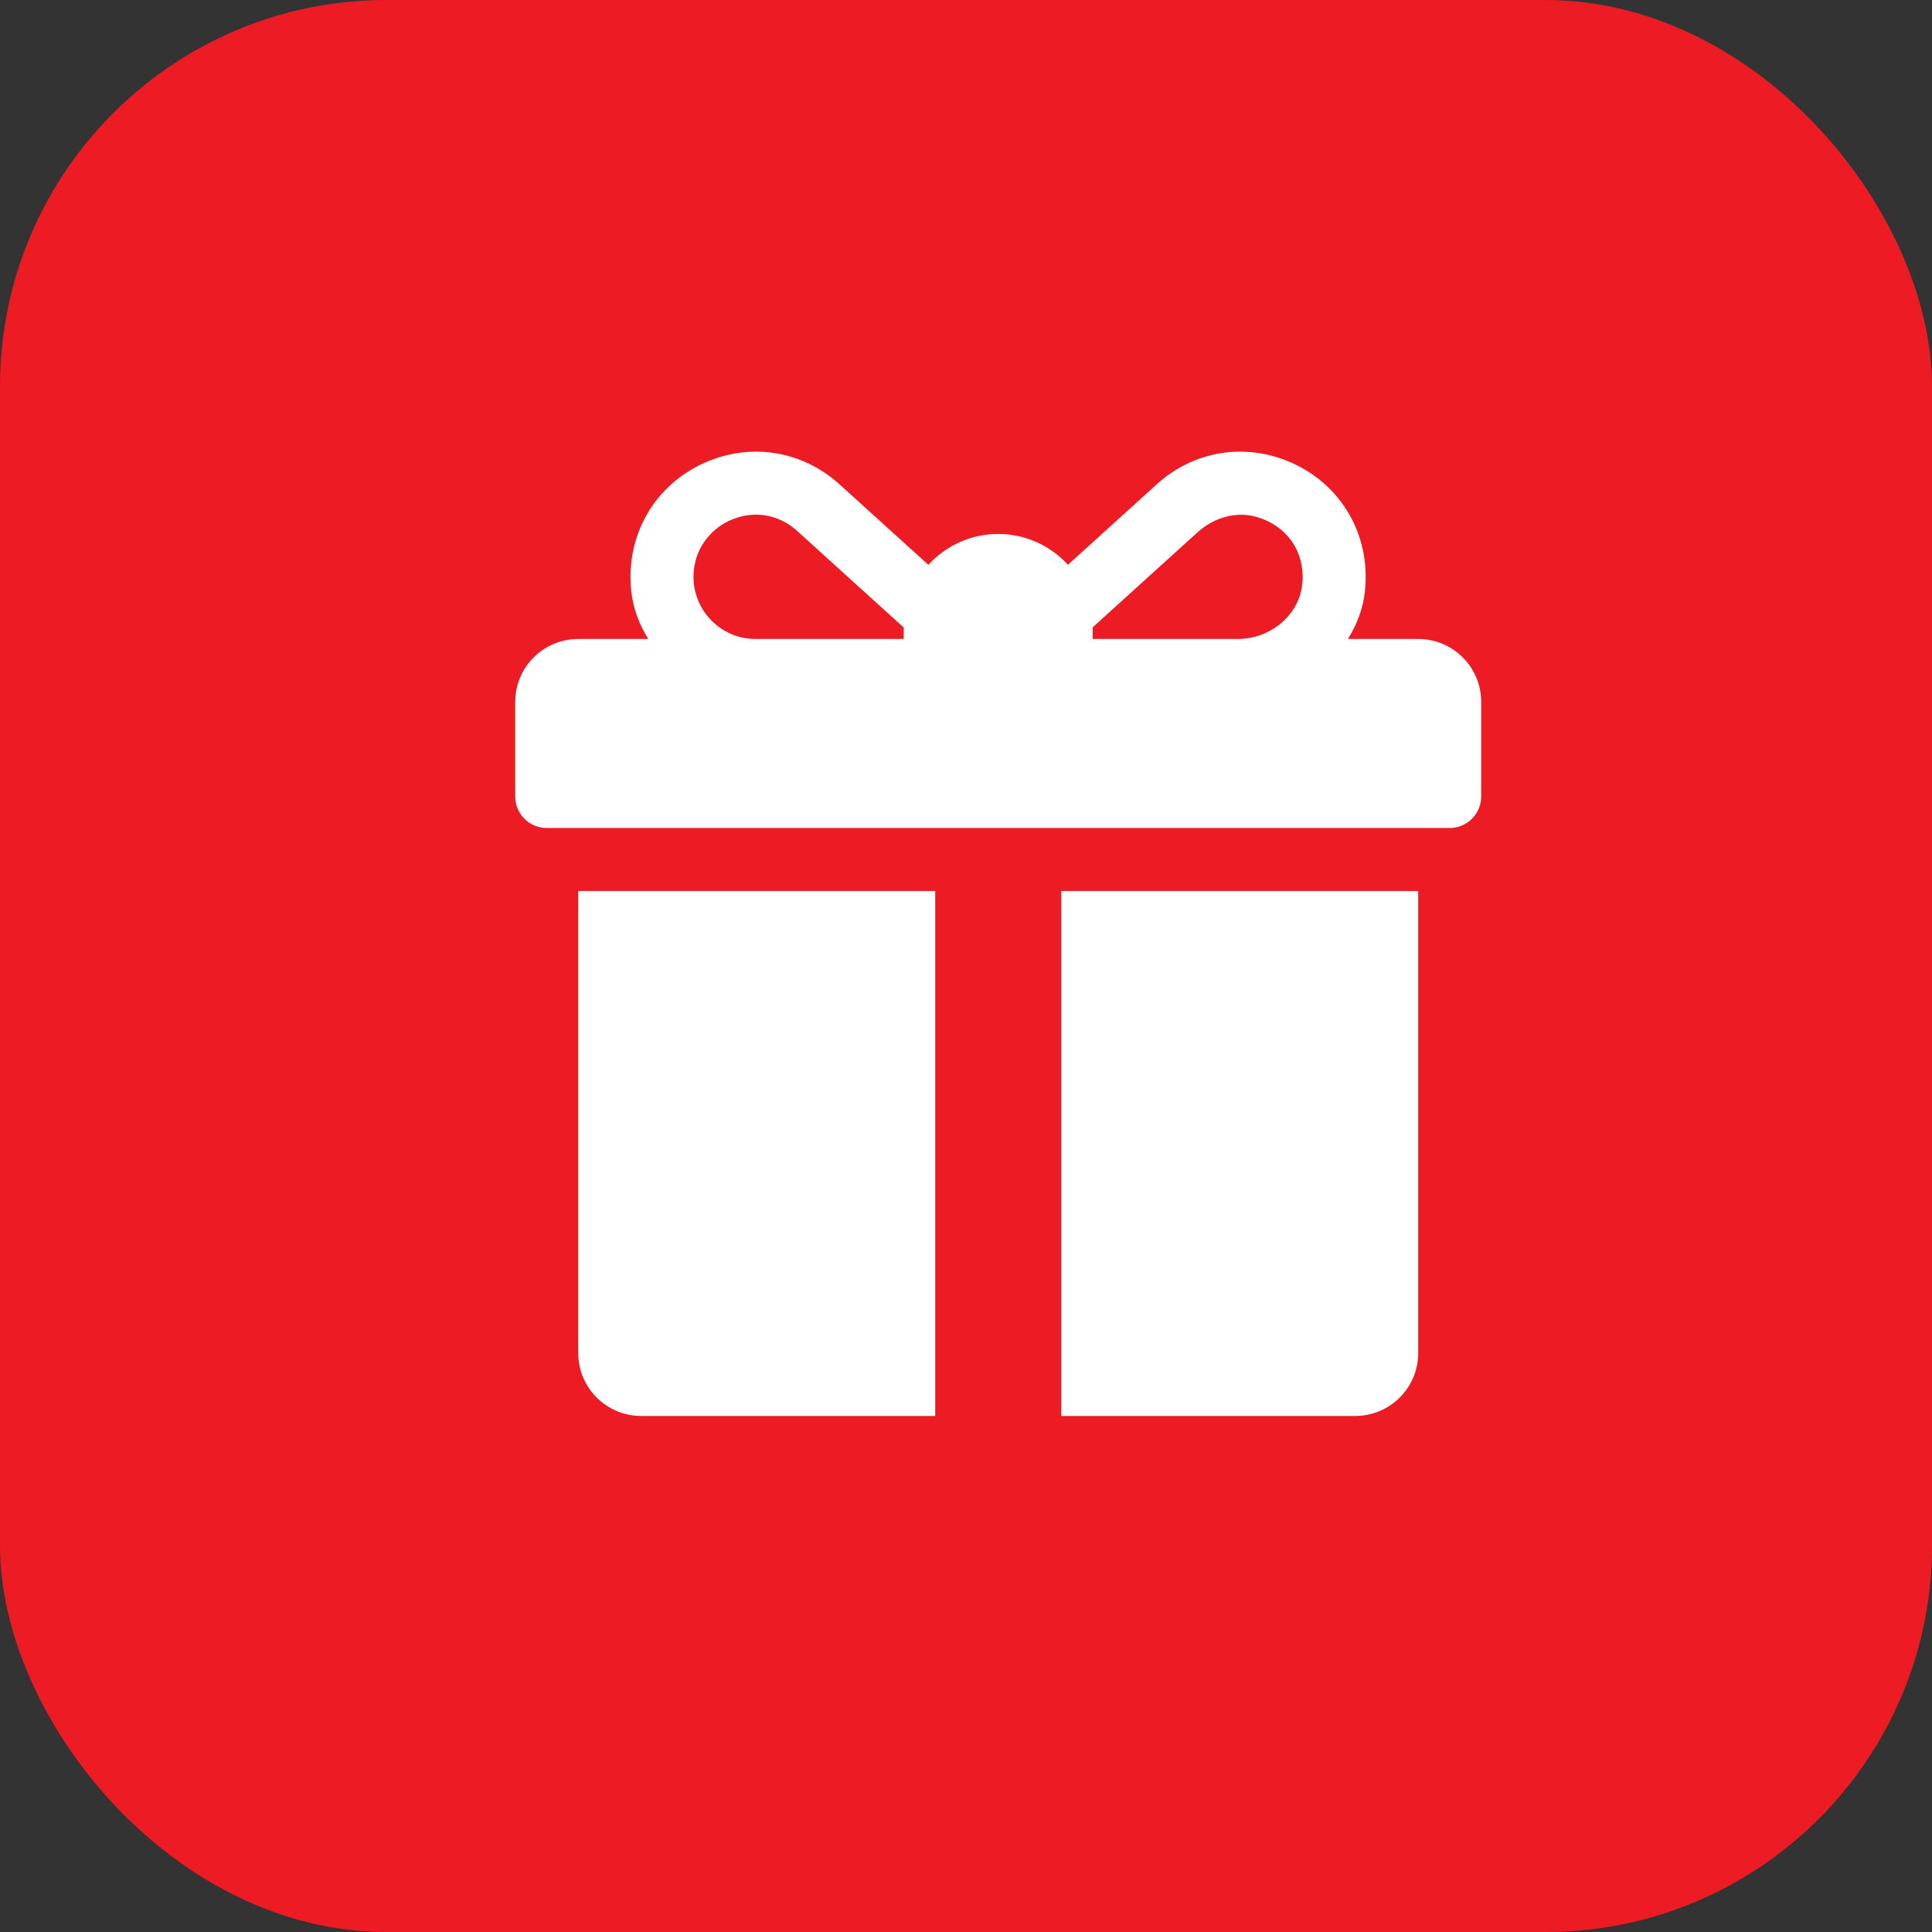
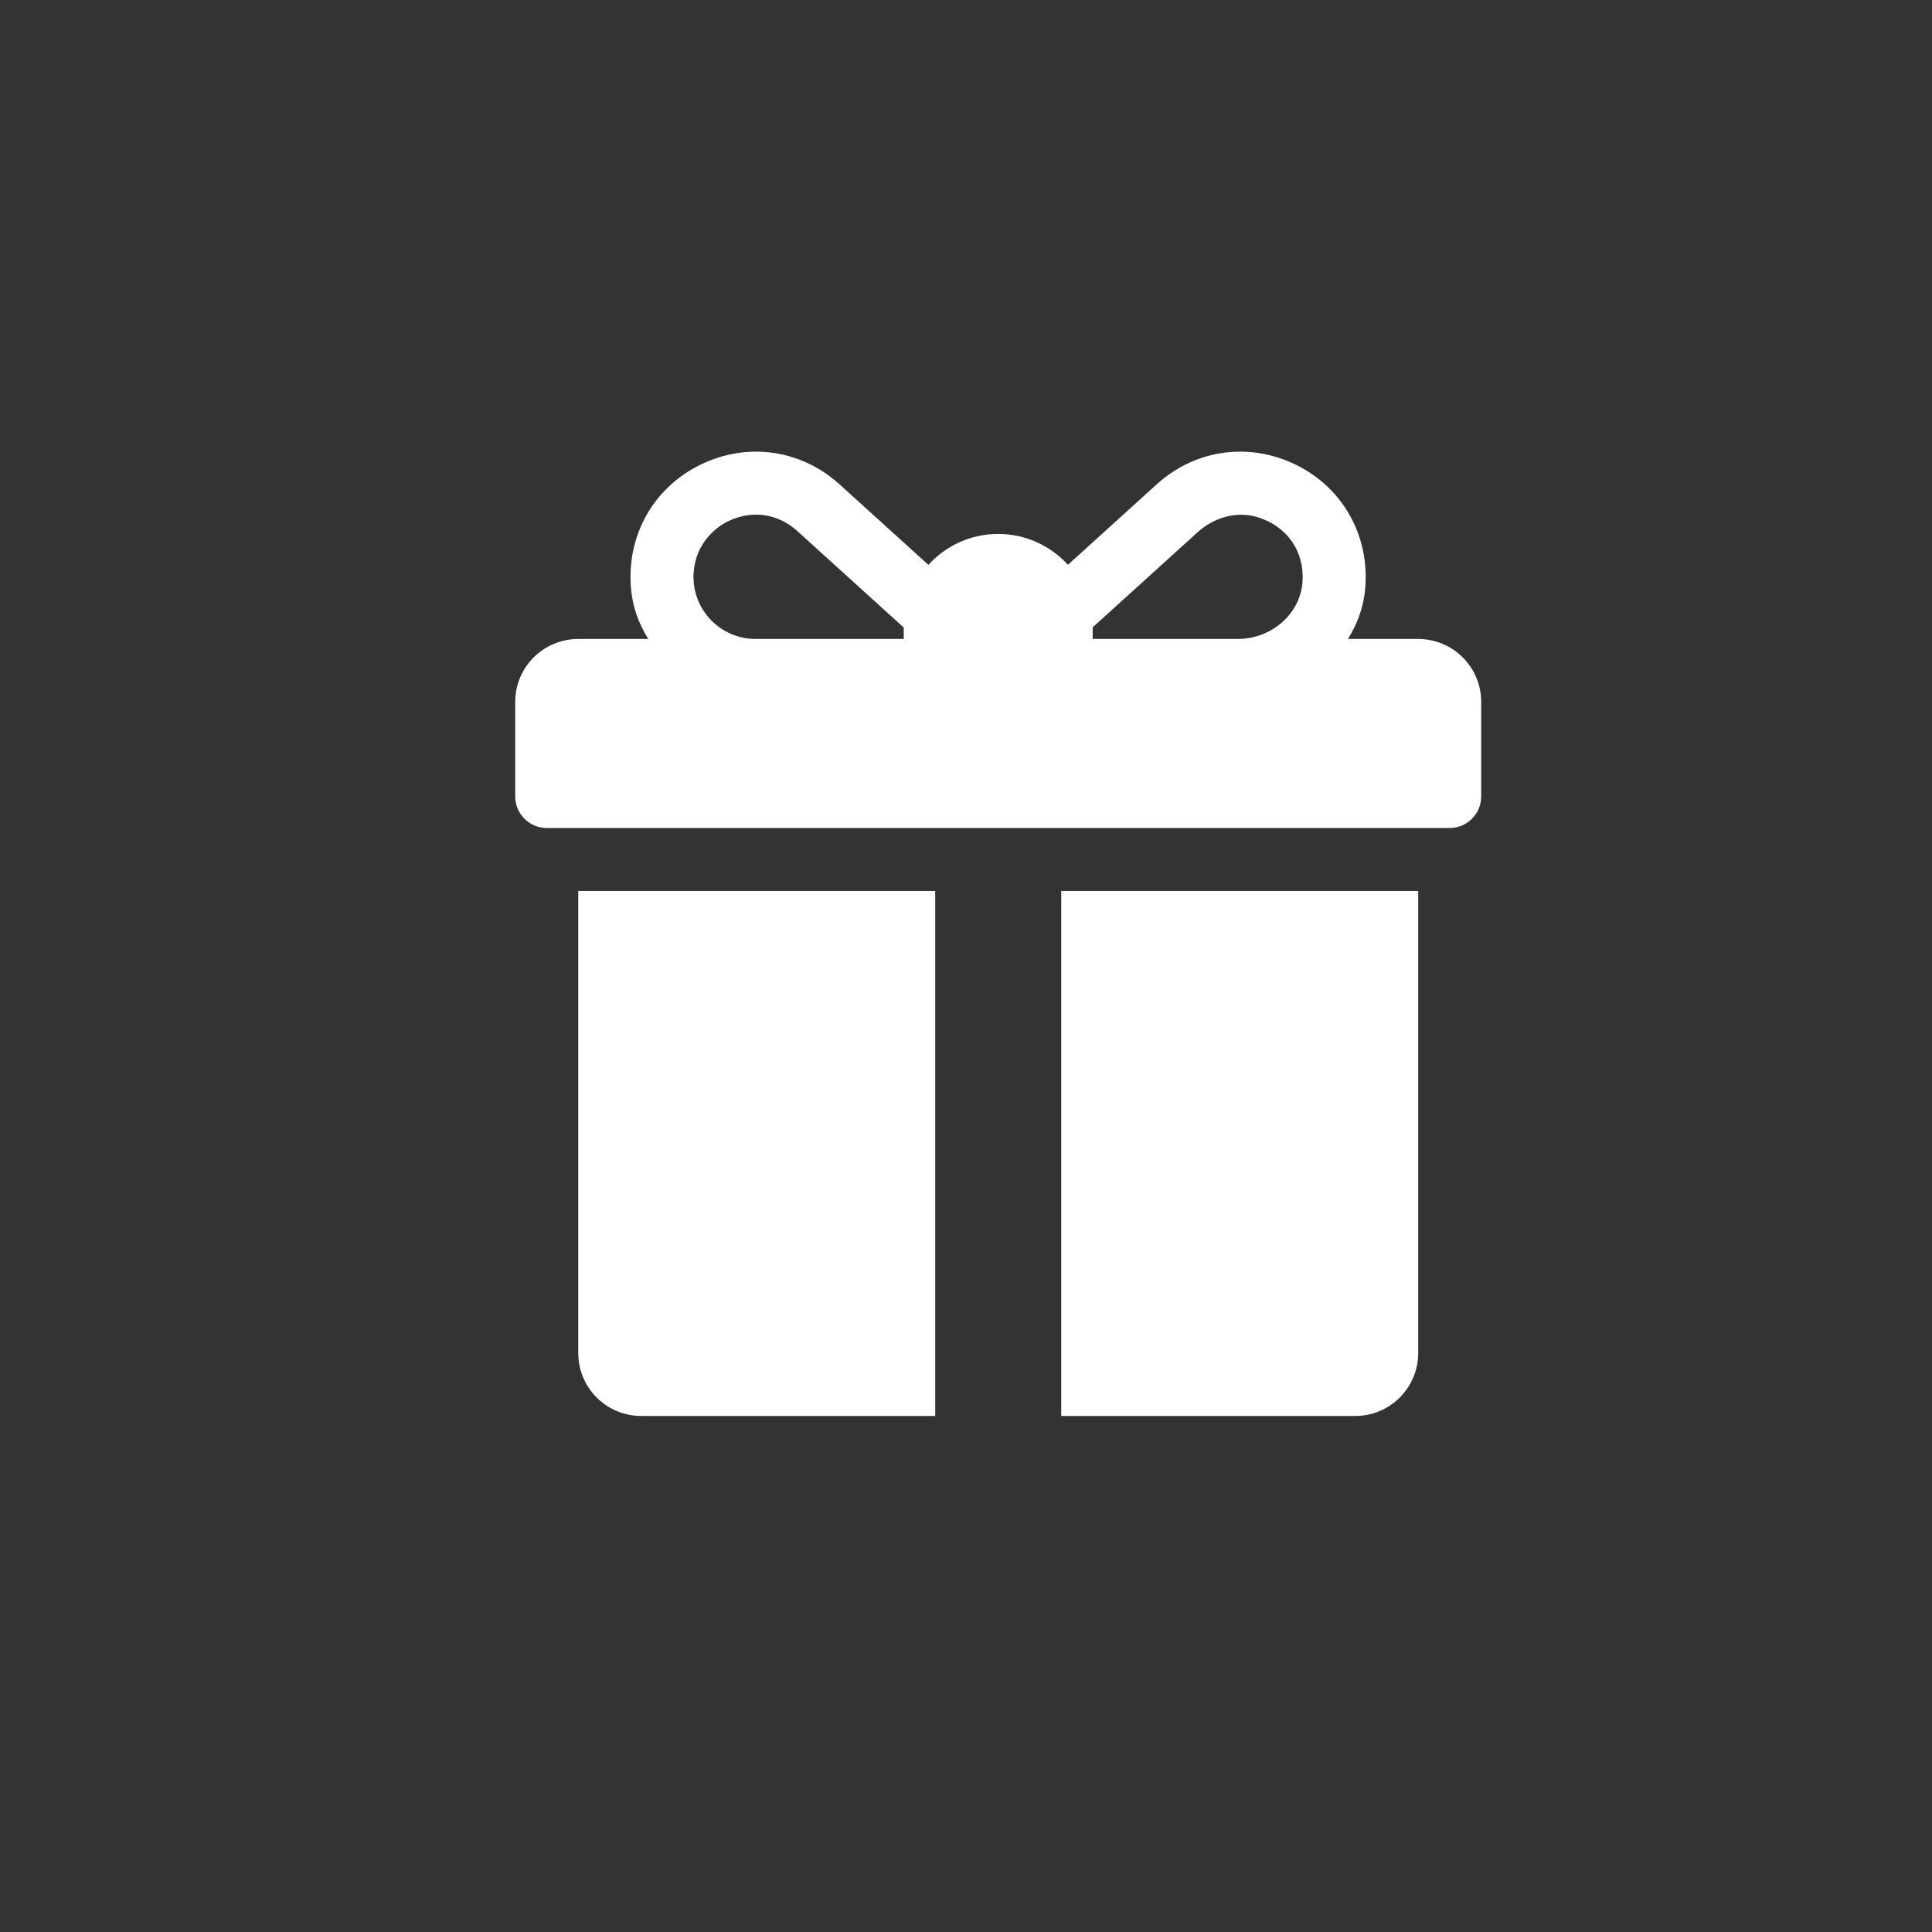
<svg xmlns="http://www.w3.org/2000/svg" width="30" height="30" viewBox="0 0 30 30" fill="none">
  <rect x="0" y="0" width="30" height="30" fill="#333333" stroke="none" />
-   <rect width="30" height="30" rx="6" fill="#ED1C24" />
  <g clip-path="url(#clip0_14511_9990)">
    <path d="M22.022 9.922H20.93C21.074 9.694 21.169 9.438 21.196 9.167C21.283 8.303 20.827 7.527 20.052 7.184C19.339 6.868 18.538 6.997 17.962 7.52L16.583 8.77C16.314 8.476 15.928 8.291 15.5 8.291C15.071 8.291 14.684 8.476 14.416 8.771L13.035 7.52C12.458 6.997 11.657 6.868 10.945 7.184C10.169 7.528 9.714 8.303 9.801 9.168C9.828 9.438 9.923 9.694 10.067 9.922H8.978C8.438 9.922 8 10.36 8 10.9V12.367C8 12.637 8.219 12.857 8.489 12.857H22.511C22.781 12.857 23 12.637 23 12.367V10.9C23 10.36 22.562 9.922 22.022 9.922ZM14.033 9.759V9.922H11.732C11.124 9.922 10.645 9.355 10.797 8.722C10.864 8.443 11.065 8.206 11.325 8.085C11.683 7.92 12.079 7.973 12.379 8.245L14.033 9.744C14.033 9.749 14.033 9.754 14.033 9.759ZM20.225 9.037C20.189 9.546 19.73 9.922 19.22 9.922H16.967V9.759C16.967 9.753 16.967 9.747 16.967 9.741C17.342 9.402 18.155 8.665 18.596 8.265C18.846 8.038 19.197 7.932 19.521 8.029C19.986 8.167 20.259 8.563 20.225 9.037Z" fill="white" />
    <path d="M8.979 13.835V21.009C8.979 21.549 9.416 21.987 9.957 21.987H14.522V13.835H8.979Z" fill="white" />
-     <path d="M16.479 13.835V21.987H21.044C21.584 21.987 22.022 21.549 22.022 21.009V13.835H16.479Z" fill="white" />
+     <path d="M16.479 13.835V21.987H21.044C21.584 21.987 22.022 21.549 22.022 21.009V13.835H16.479" fill="white" />
  </g>
  <defs>
    <clipPath id="clip0_14511_9990">
      <rect width="15" height="15" fill="white" transform="translate(8 7)" />
    </clipPath>
  </defs>
</svg>